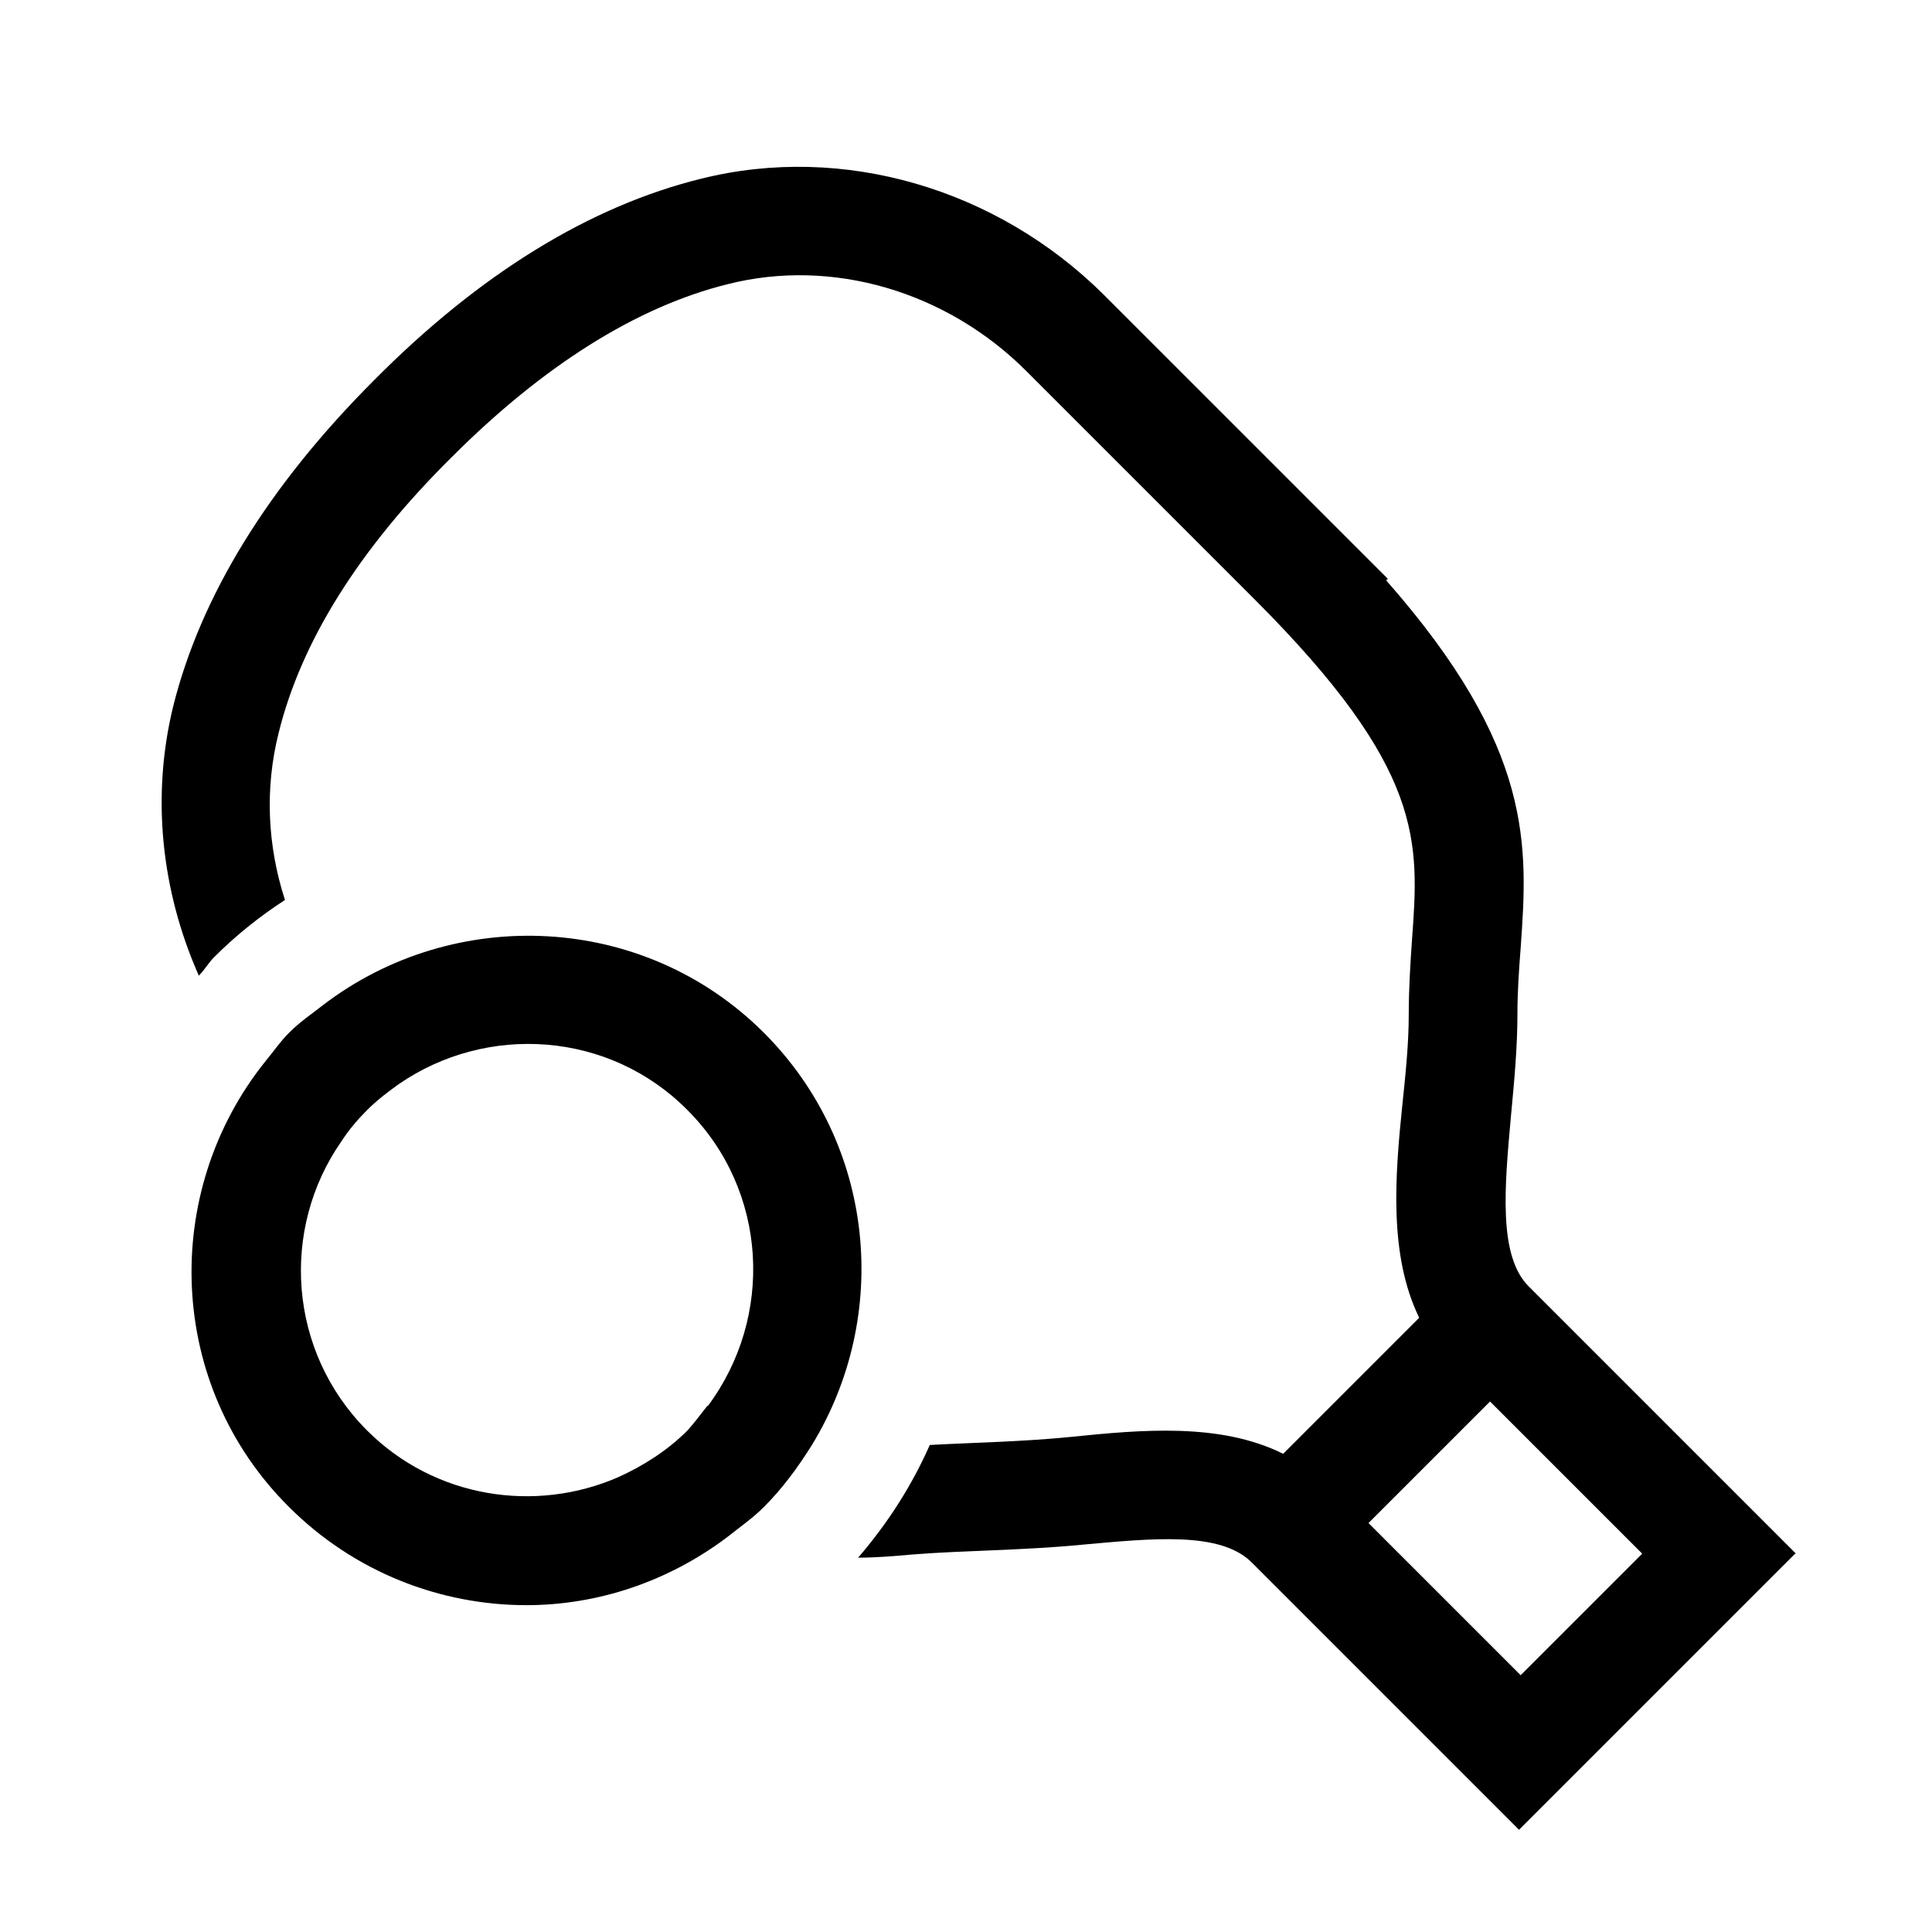
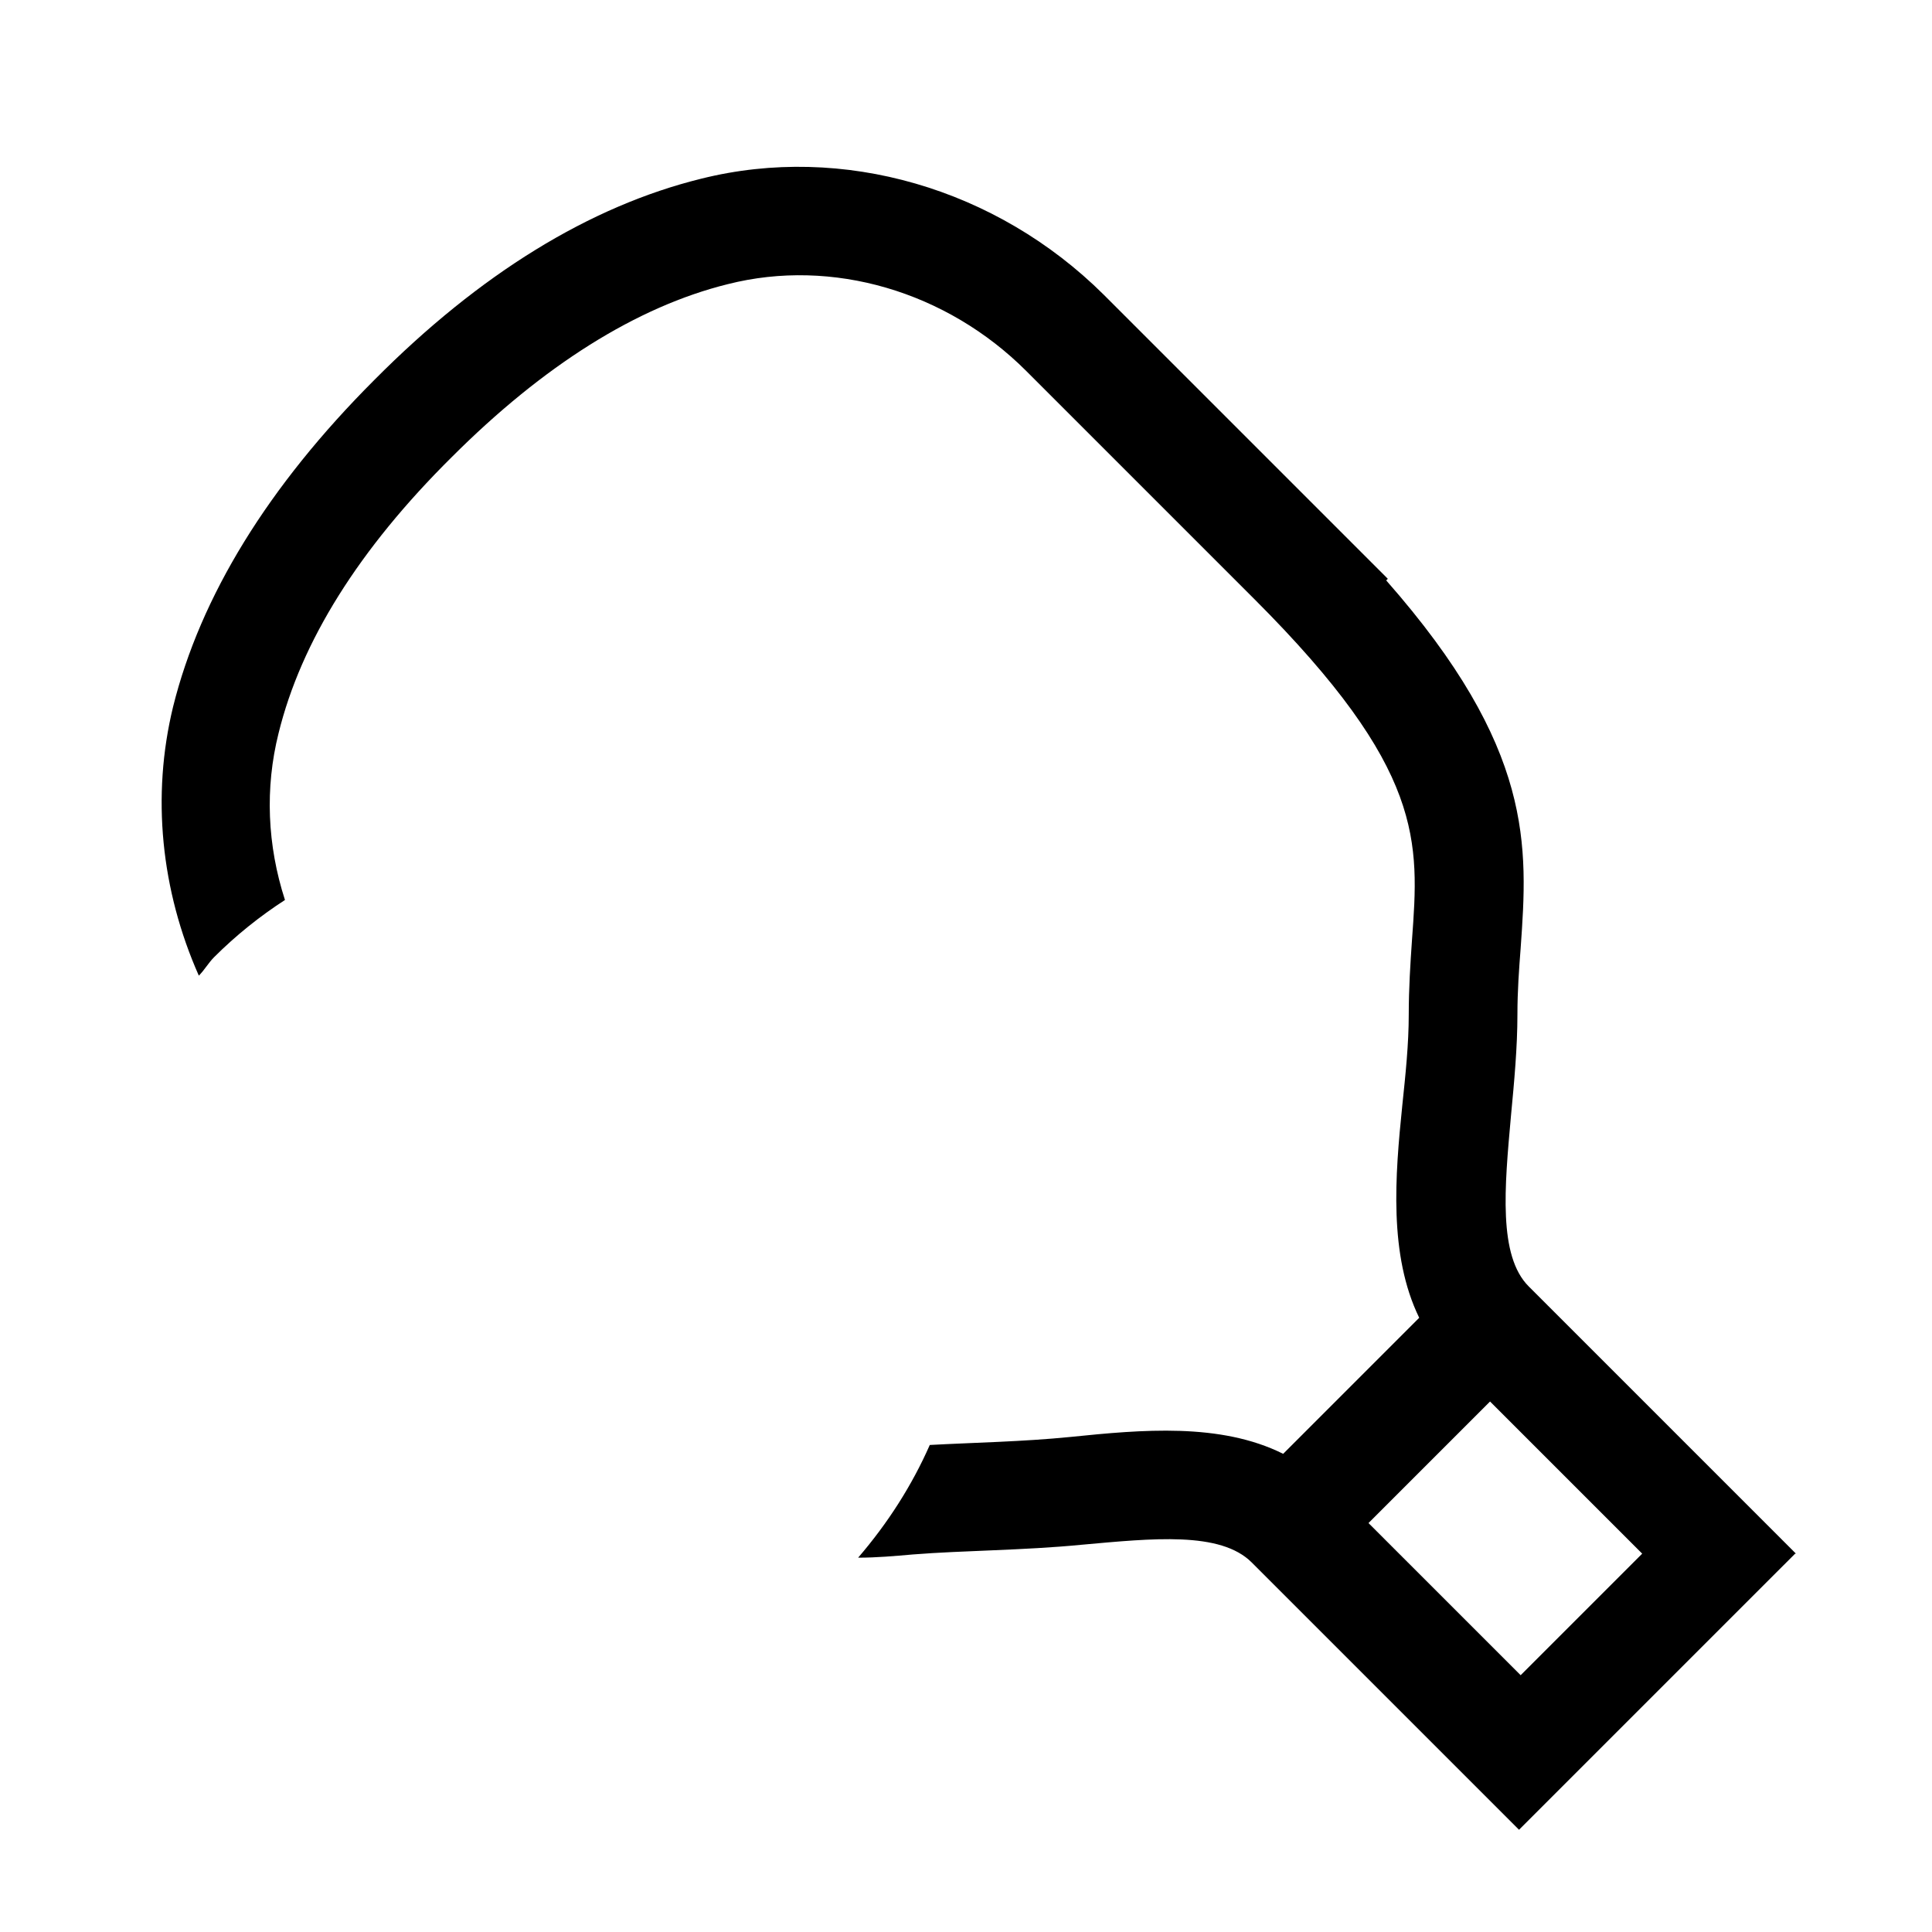
<svg xmlns="http://www.w3.org/2000/svg" width="24" height="24" viewBox="0 0 24 24" fill="none">
  <path d="M22.31 19.3L18.99 15.98C18.61 15.6 18.69 14.75 18.77 13.86C18.81 13.44 18.85 13.01 18.85 12.6C18.85 12.31 18.87 12.04 18.89 11.78C18.98 10.51 19.06 9.3 17.22 7.21L17.24 7.19L13.71 3.66C12.38 2.34 10.47 1.78 8.71 2.22C7.33 2.56 5.96 3.4 4.65 4.72C3.33 6.04 2.49 7.41 2.15 8.78C1.88 9.89 2 11.06 2.47 12.12C2.54 12.05 2.59 11.96 2.66 11.89C2.93 11.62 3.23 11.38 3.54 11.18C3.32 10.5 3.29 9.79 3.46 9.11C3.74 7.97 4.46 6.82 5.61 5.68C6.75 4.54 7.91 3.81 9.04 3.53C10.34 3.2 11.76 3.62 12.75 4.61L15.58 7.44C17.7 9.56 17.63 10.45 17.54 11.68C17.52 11.97 17.5 12.28 17.5 12.6C17.5 12.97 17.46 13.35 17.42 13.73C17.33 14.61 17.25 15.59 17.63 16.37L15.94 18.06C15.16 17.67 14.18 17.76 13.3 17.85C12.7 17.91 12.1 17.92 11.55 17.95C11.33 18.45 11.03 18.92 10.66 19.35C10.89 19.35 11.11 19.33 11.34 19.31C11.97 19.26 12.71 19.26 13.43 19.19C14.32 19.11 15.16 19.02 15.55 19.41L18.87 22.73L19.7 21.9L21 20.6L21.47 20.13L22.3 19.3H22.31ZM18.51 17.41L20.4 19.3L18.89 20.81L17 18.92L18.51 17.41Z" fill="black" />
-   <path d="M9.49 12.83C8 11.34 5.65 11.24 4.02 12.48C3.88 12.59 3.73 12.69 3.59 12.83C3.48 12.94 3.4 13.06 3.3 13.18C1.99 14.81 2.07 17.21 3.59 18.72C4.4 19.53 5.47 19.94 6.54 19.94C7.42 19.94 8.3 19.65 9.04 19.09C9.19 18.97 9.35 18.86 9.49 18.72C9.72 18.49 9.91 18.23 10.08 17.96C11.07 16.35 10.88 14.22 9.49 12.83V12.83ZM8.79 17.46C8.71 17.56 8.63 17.67 8.54 17.77C8.29 18.02 7.99 18.21 7.68 18.35C6.65 18.8 5.4 18.61 4.56 17.77C3.58 16.79 3.48 15.27 4.24 14.18C4.33 14.04 4.44 13.91 4.56 13.79C4.68 13.67 4.81 13.57 4.95 13.47C6.05 12.71 7.57 12.81 8.54 13.79C9.54 14.79 9.62 16.36 8.79 17.47V17.46Z" fill="black" />
</svg>